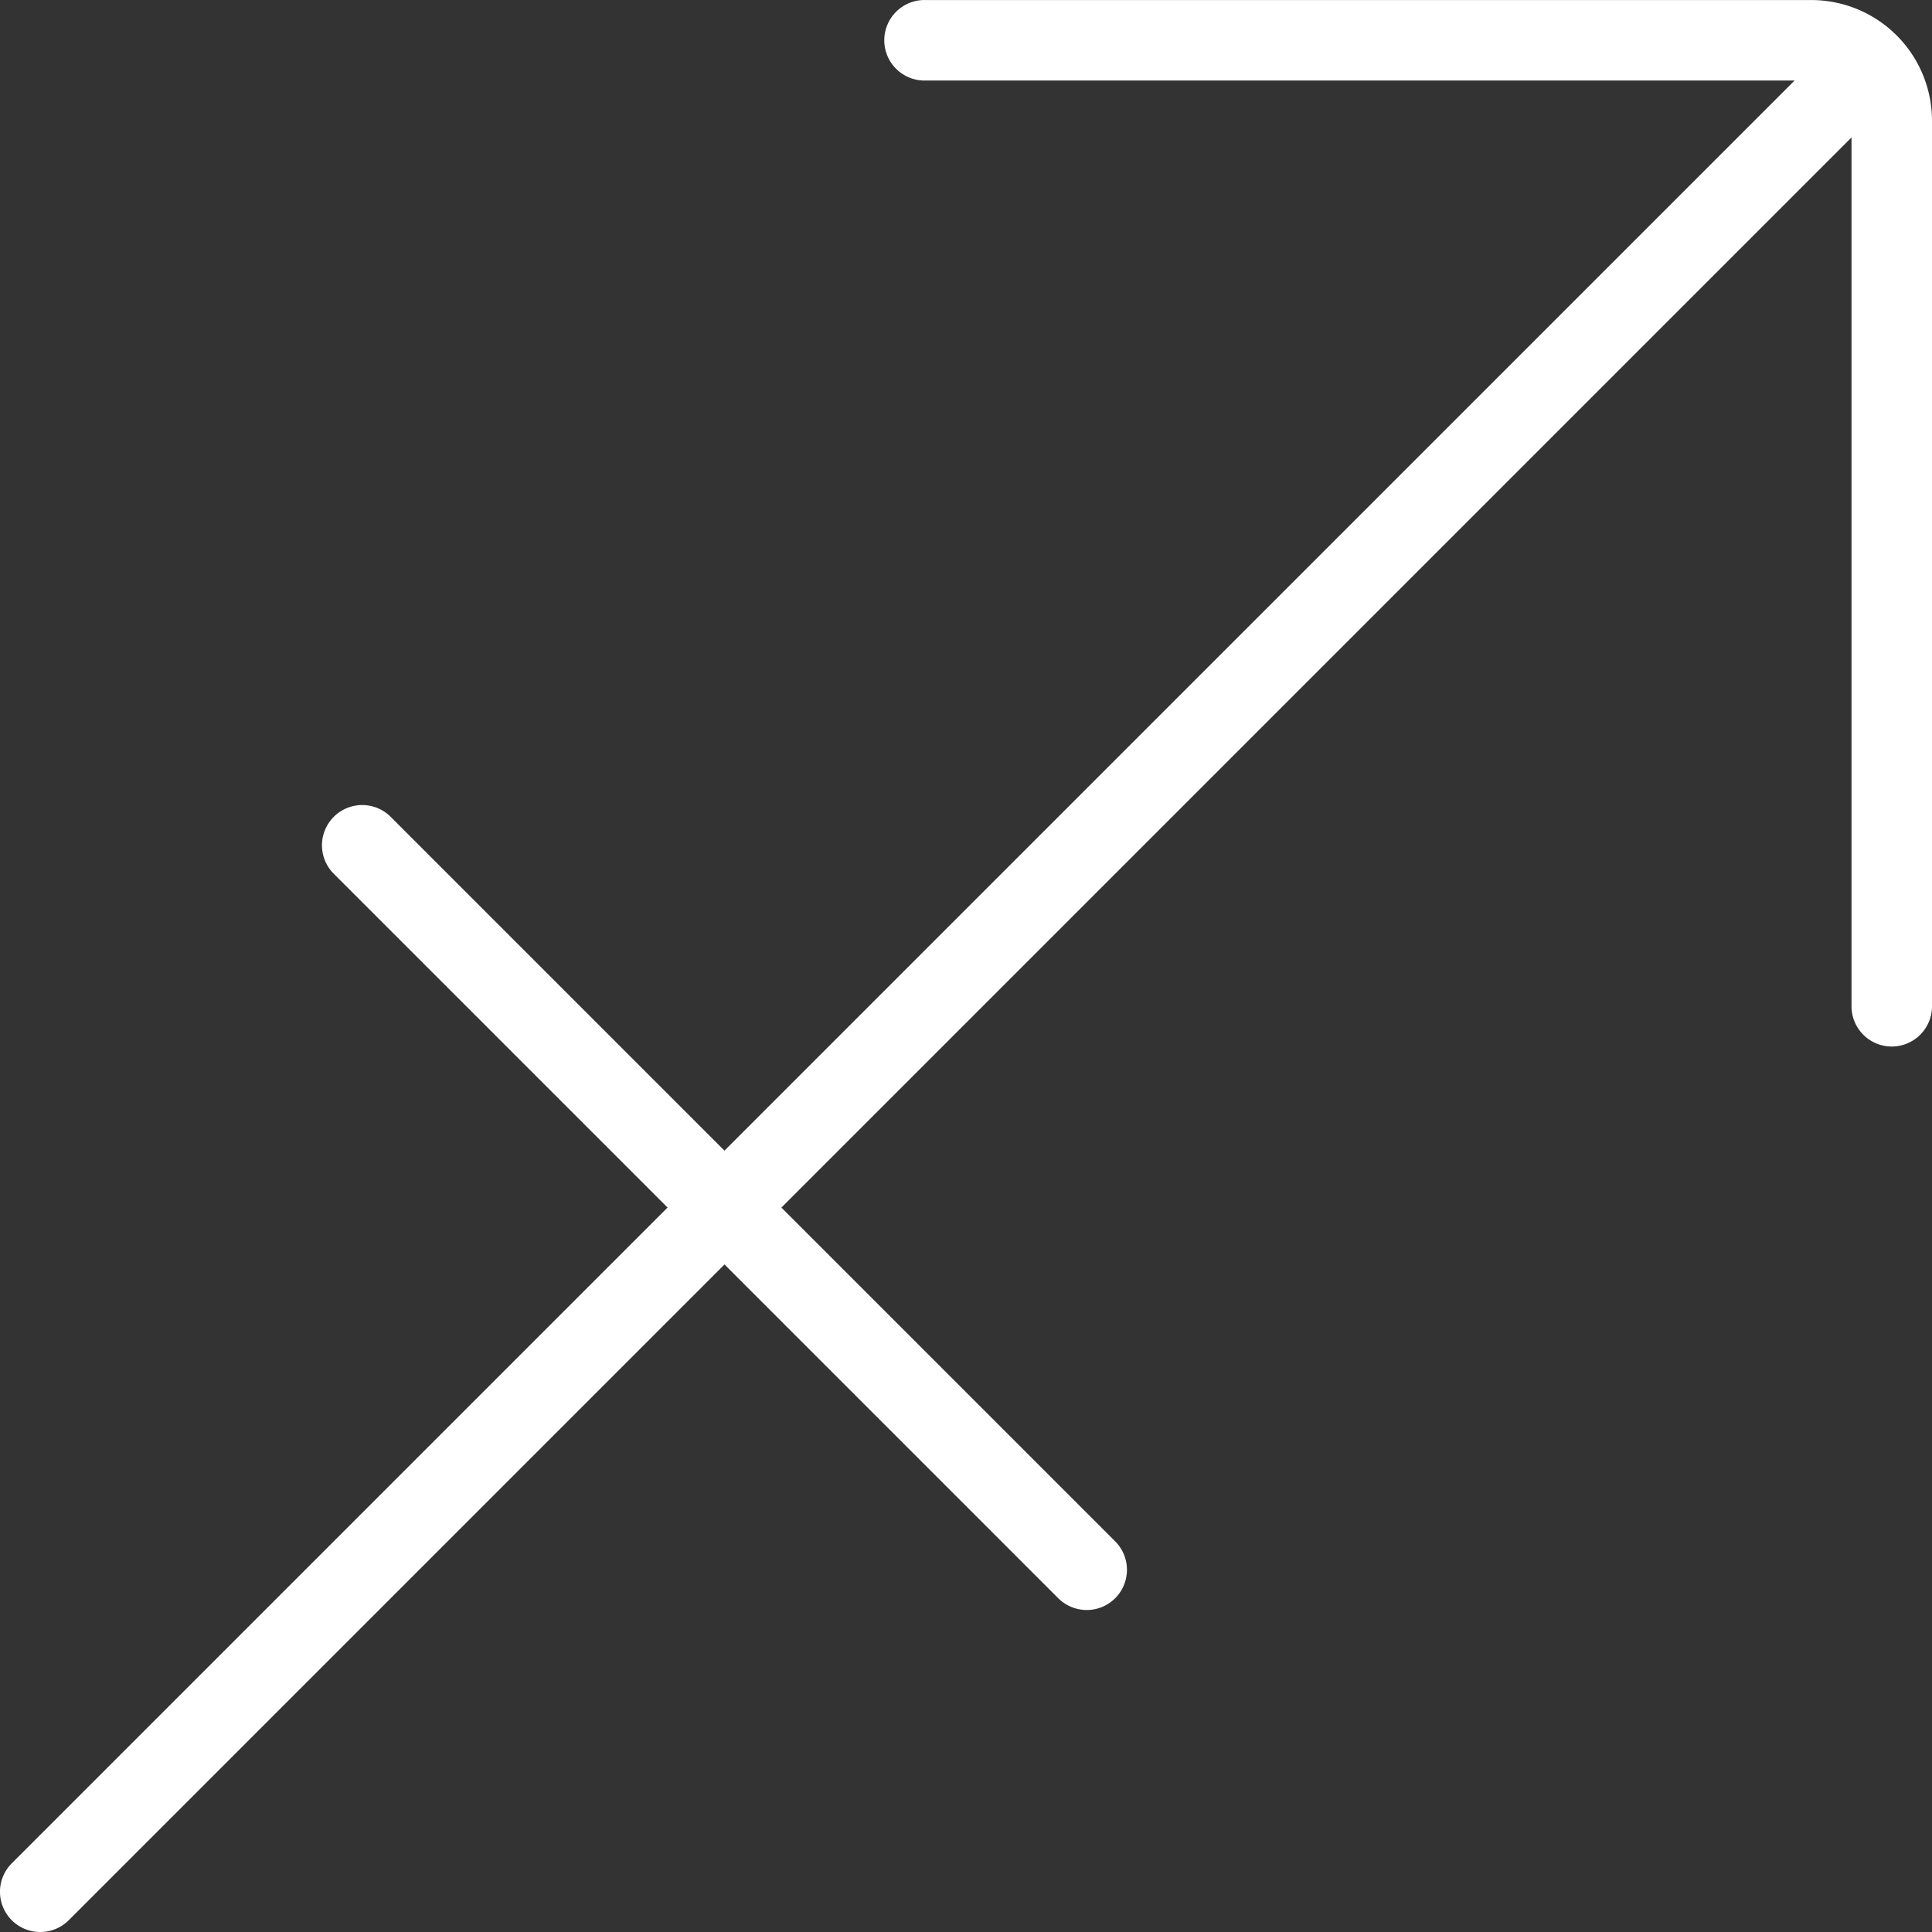
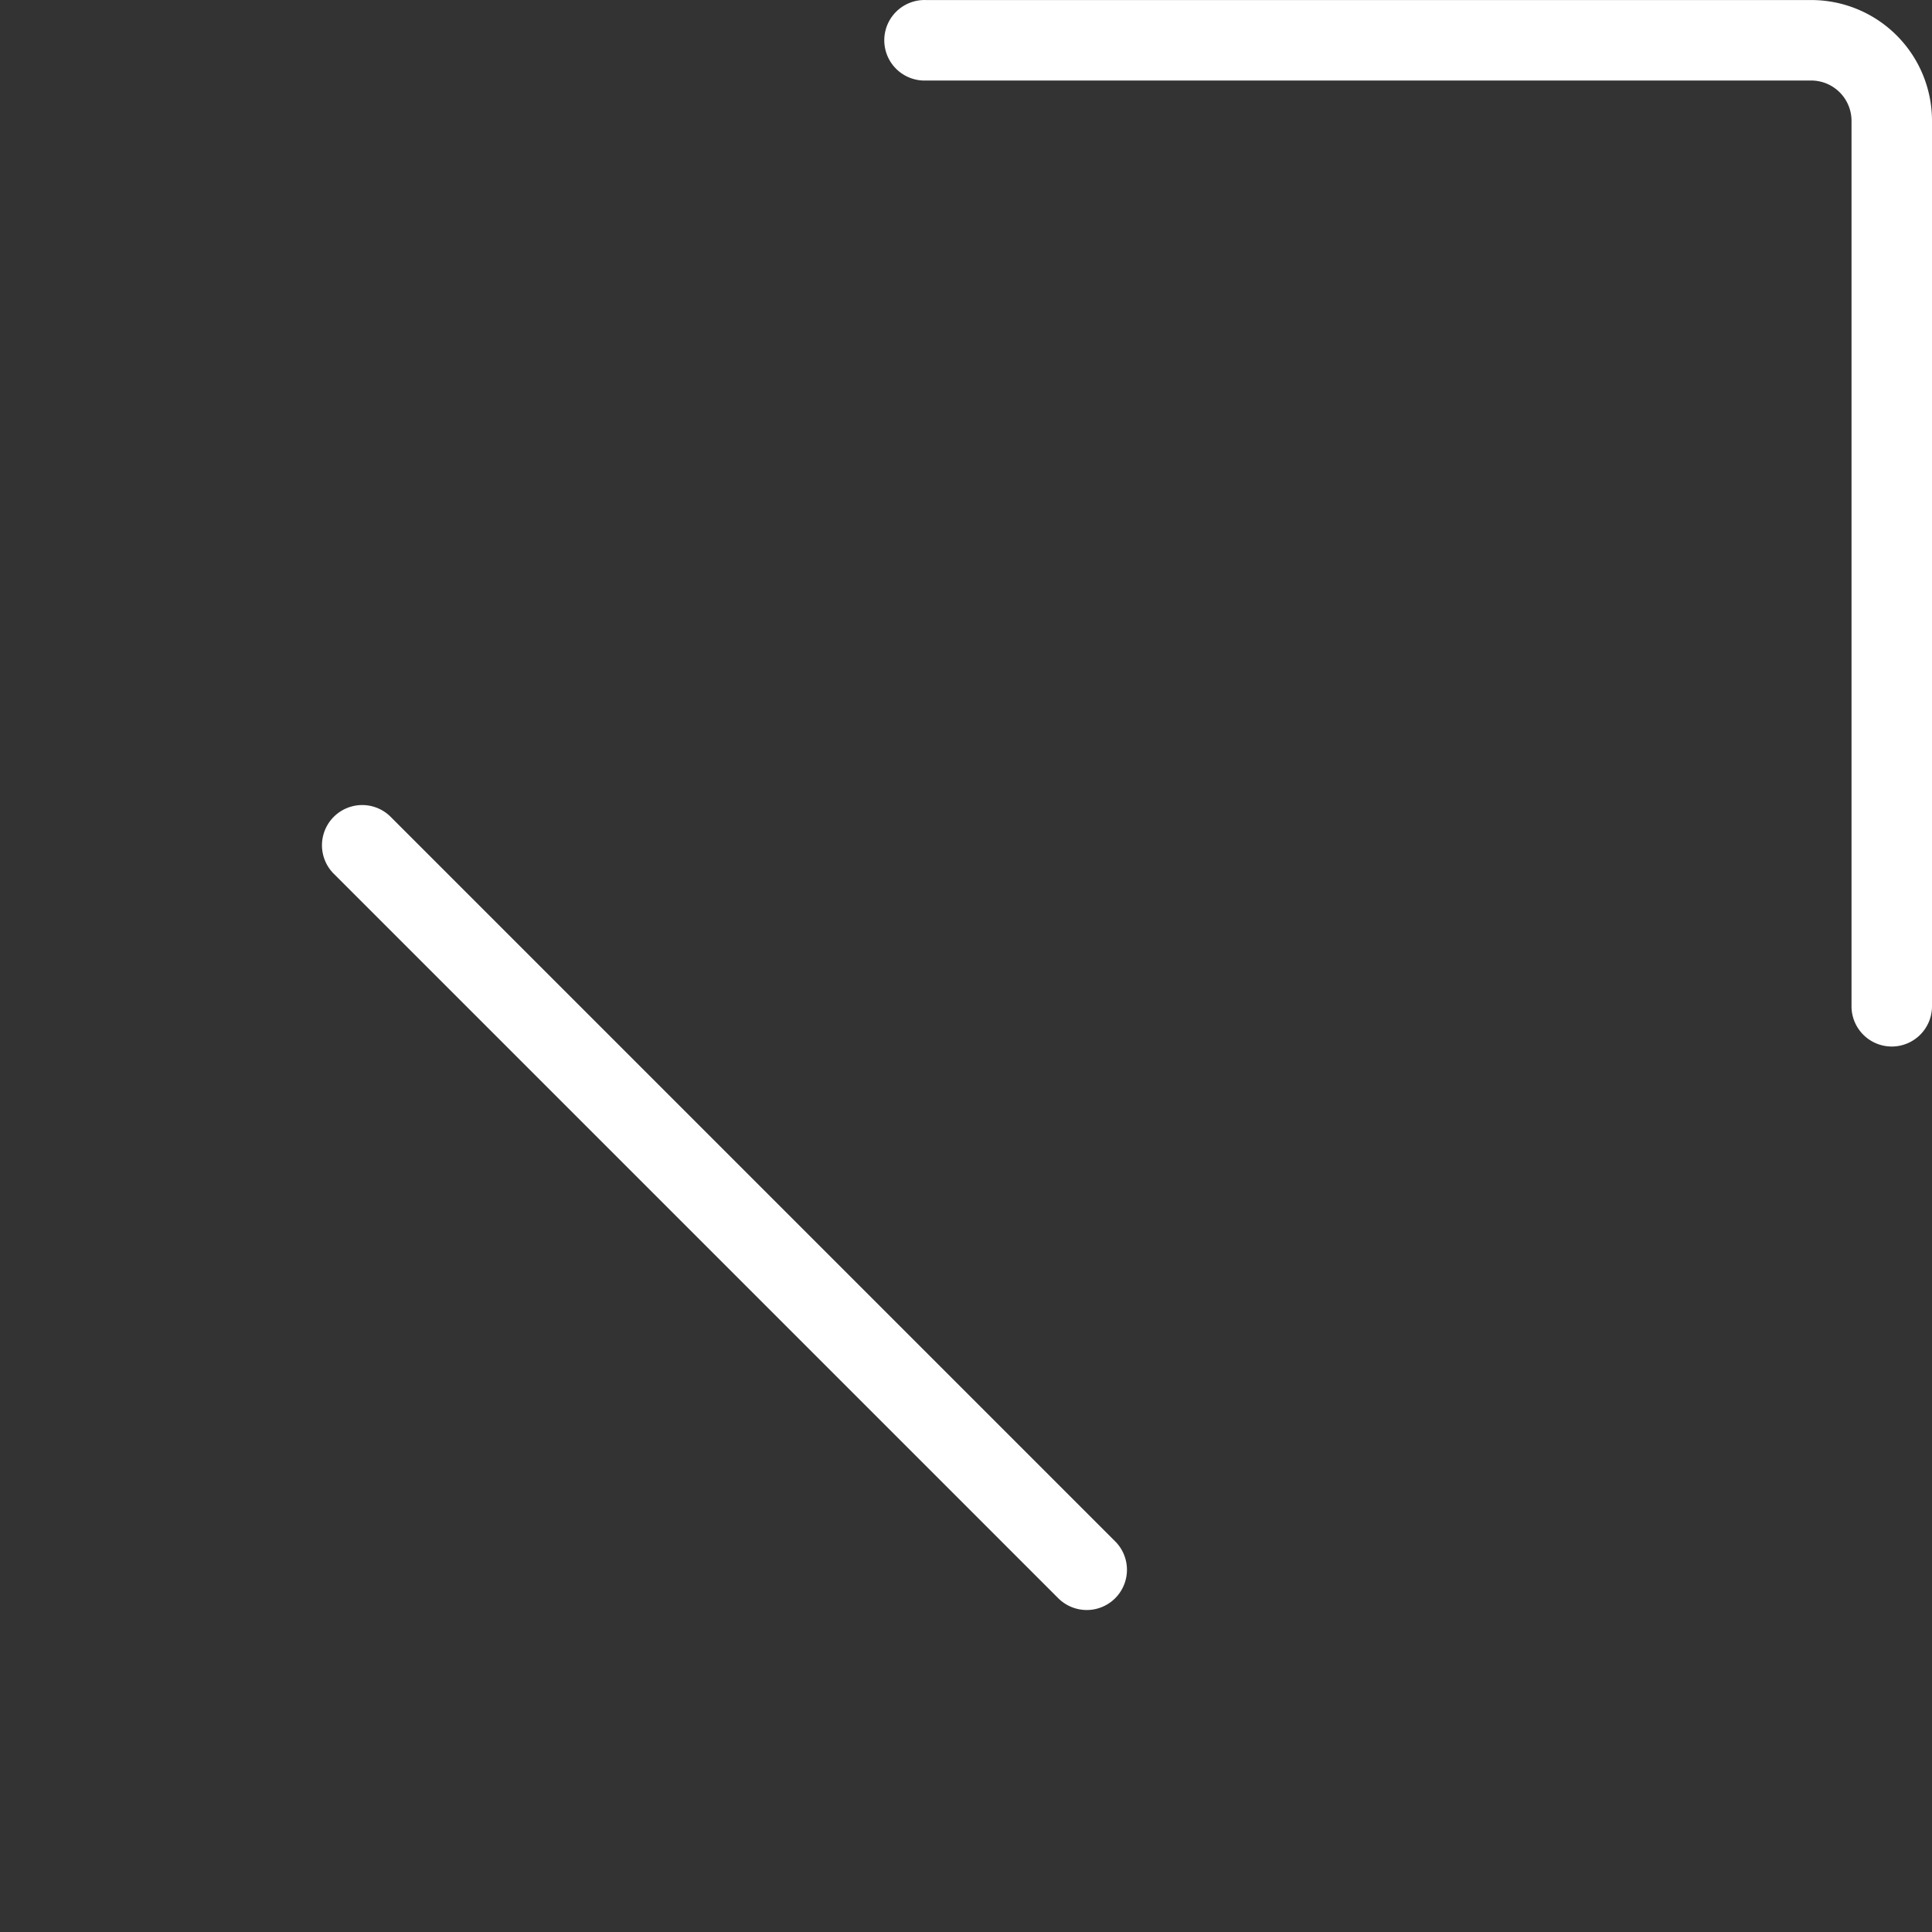
<svg xmlns="http://www.w3.org/2000/svg" id="Camada_1" data-name="Camada 1" viewBox="0 0 512 512">
  <rect x="0" y="0" width="512" height="512" fill="#333333" stroke="none" />
  <defs>
    <style>.cls-1{fill:#fff;}</style>
  </defs>
  <path class="cls-1" d="M501.33,277.34a10.67,10.67,0,0,1-10.66-10.67V32A10.69,10.69,0,0,0,480,21.34H245.34a10.67,10.67,0,1,1,0-21.33H480a32,32,0,0,1,32,32V266.67A10.67,10.67,0,0,1,501.33,277.34Z" />
-   <path class="cls-1" d="M10.67,512a10.66,10.66,0,0,1-7.55-18.2L484.42,12.51A10.66,10.66,0,1,1,499.5,27.59L18.22,508.88A10.71,10.71,0,0,1,10.67,512Z" />
  <path class="cls-1" d="M288,426.67a10.71,10.71,0,0,1-7.55-3.12l-192-192a10.66,10.66,0,1,1,15.08-15.08l192,192a10.66,10.66,0,0,1-7.53,18.2Z" />
</svg>